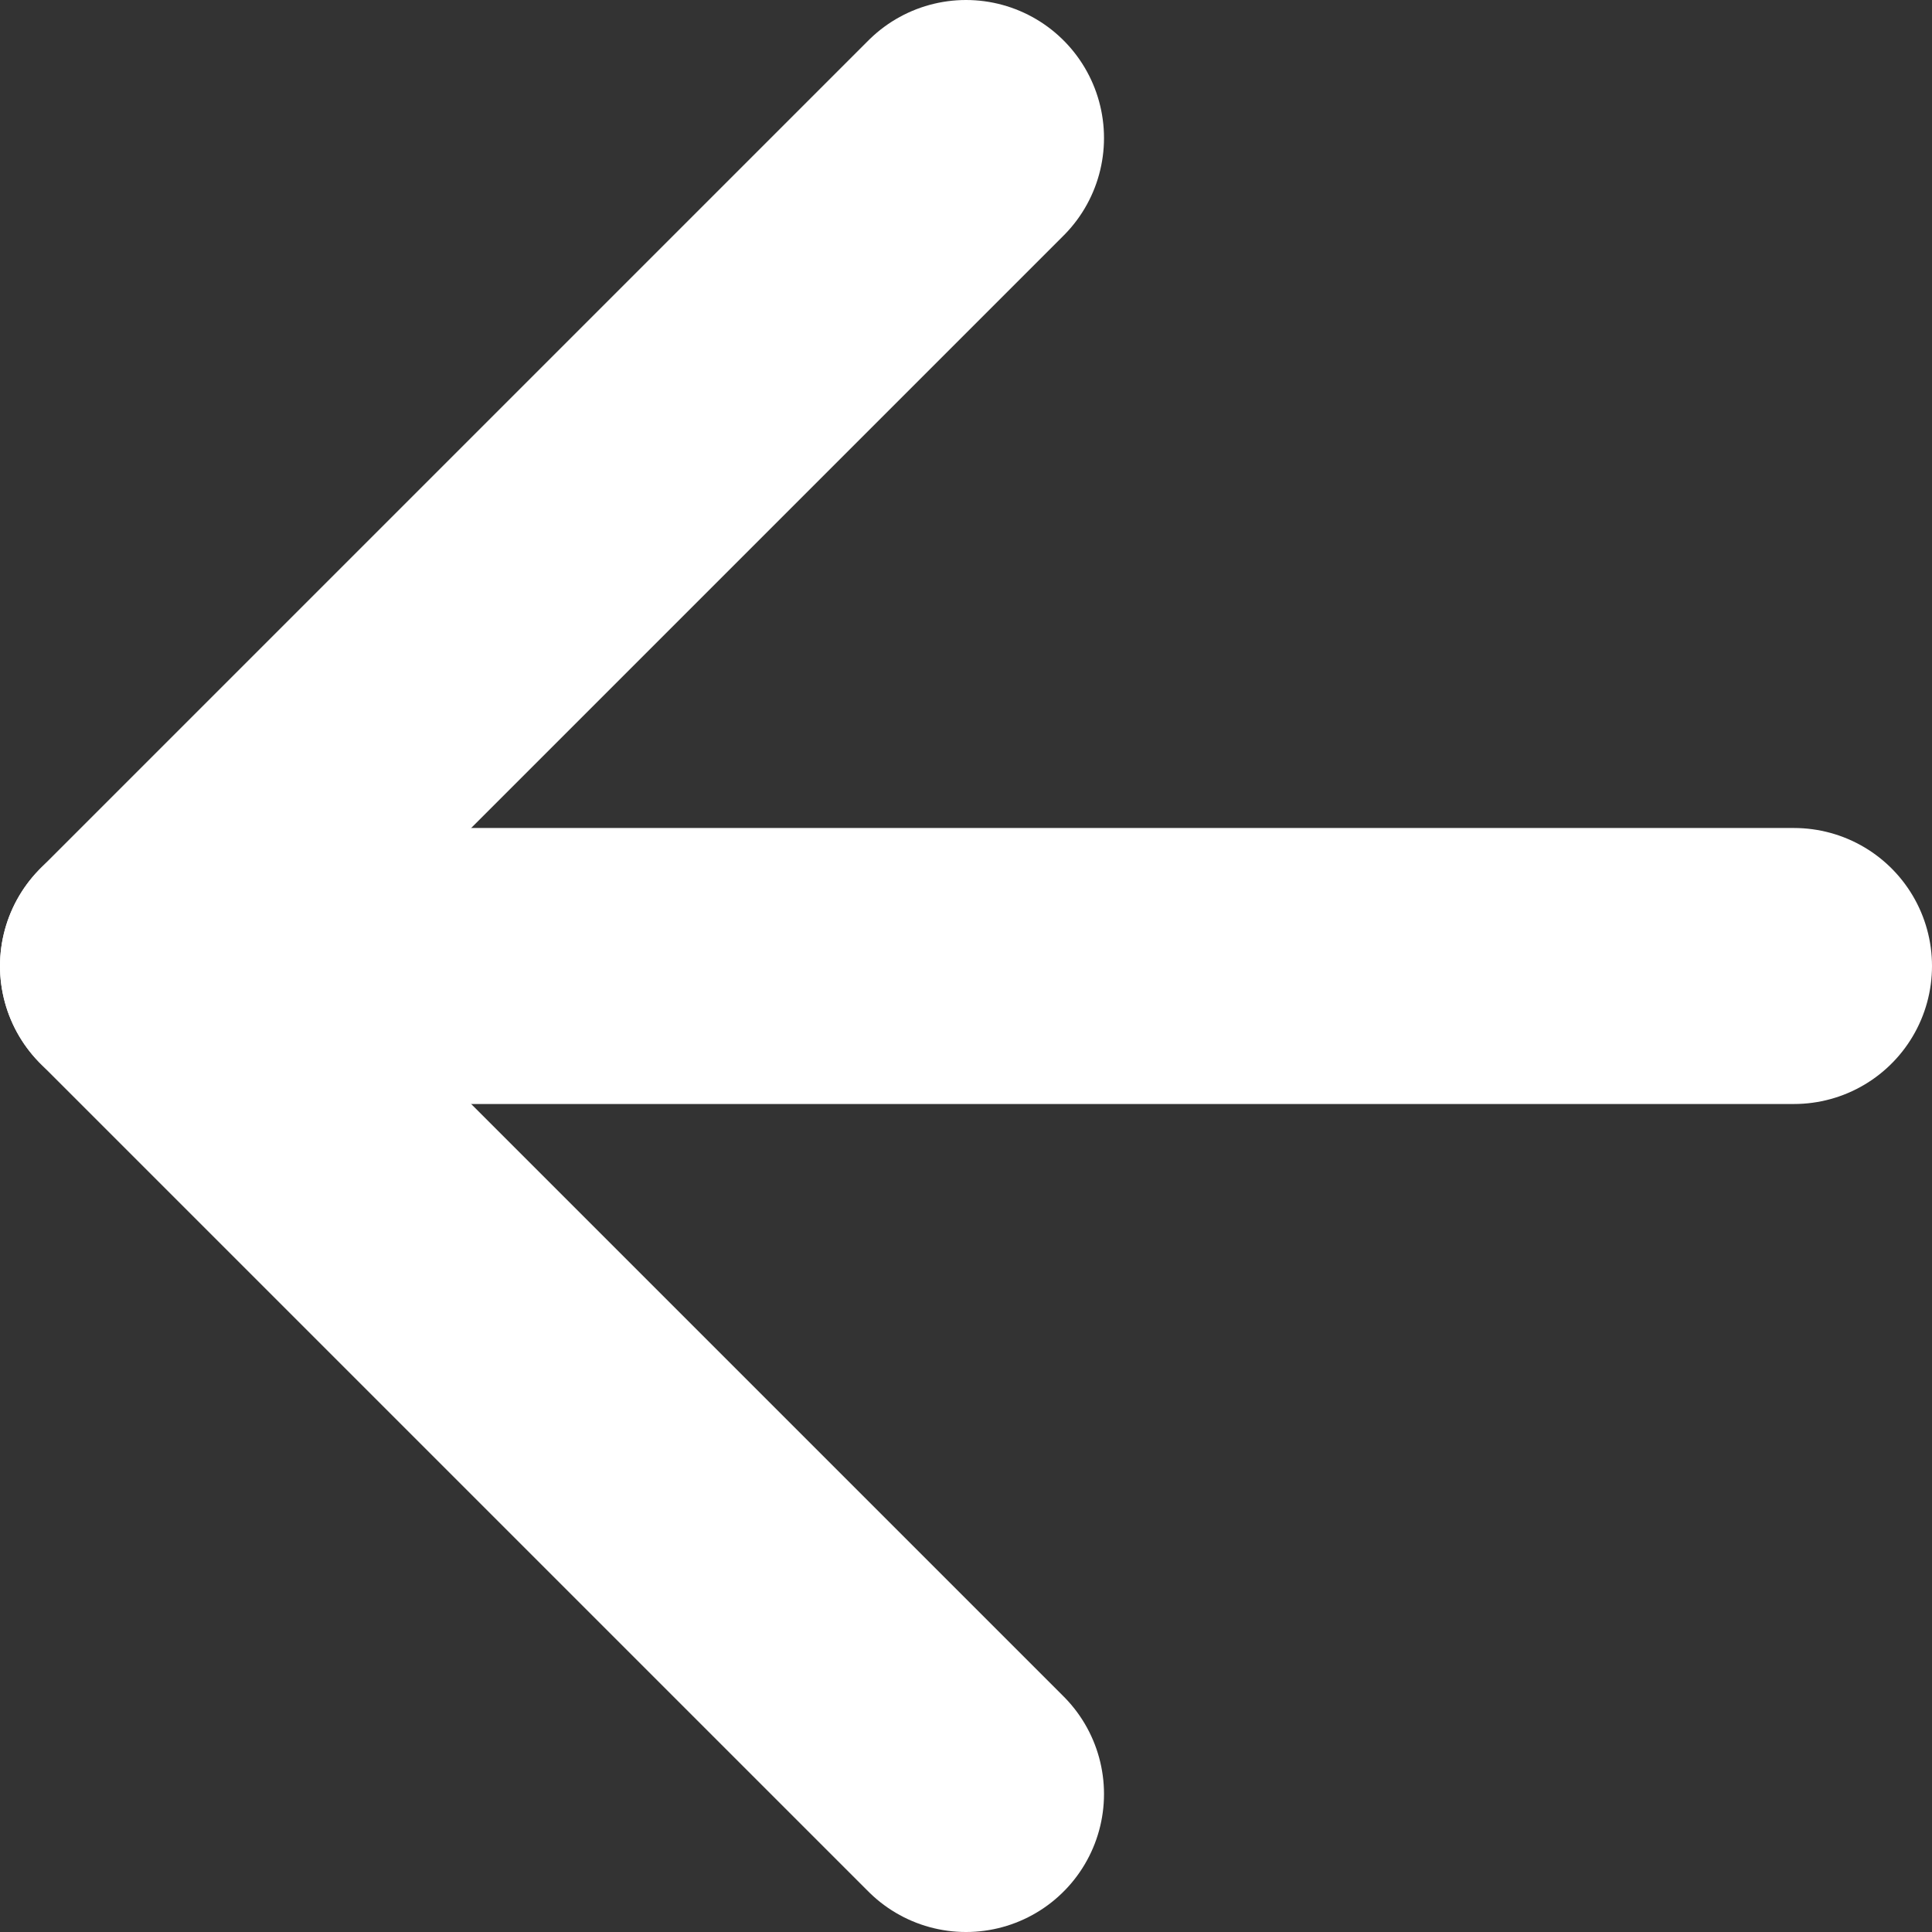
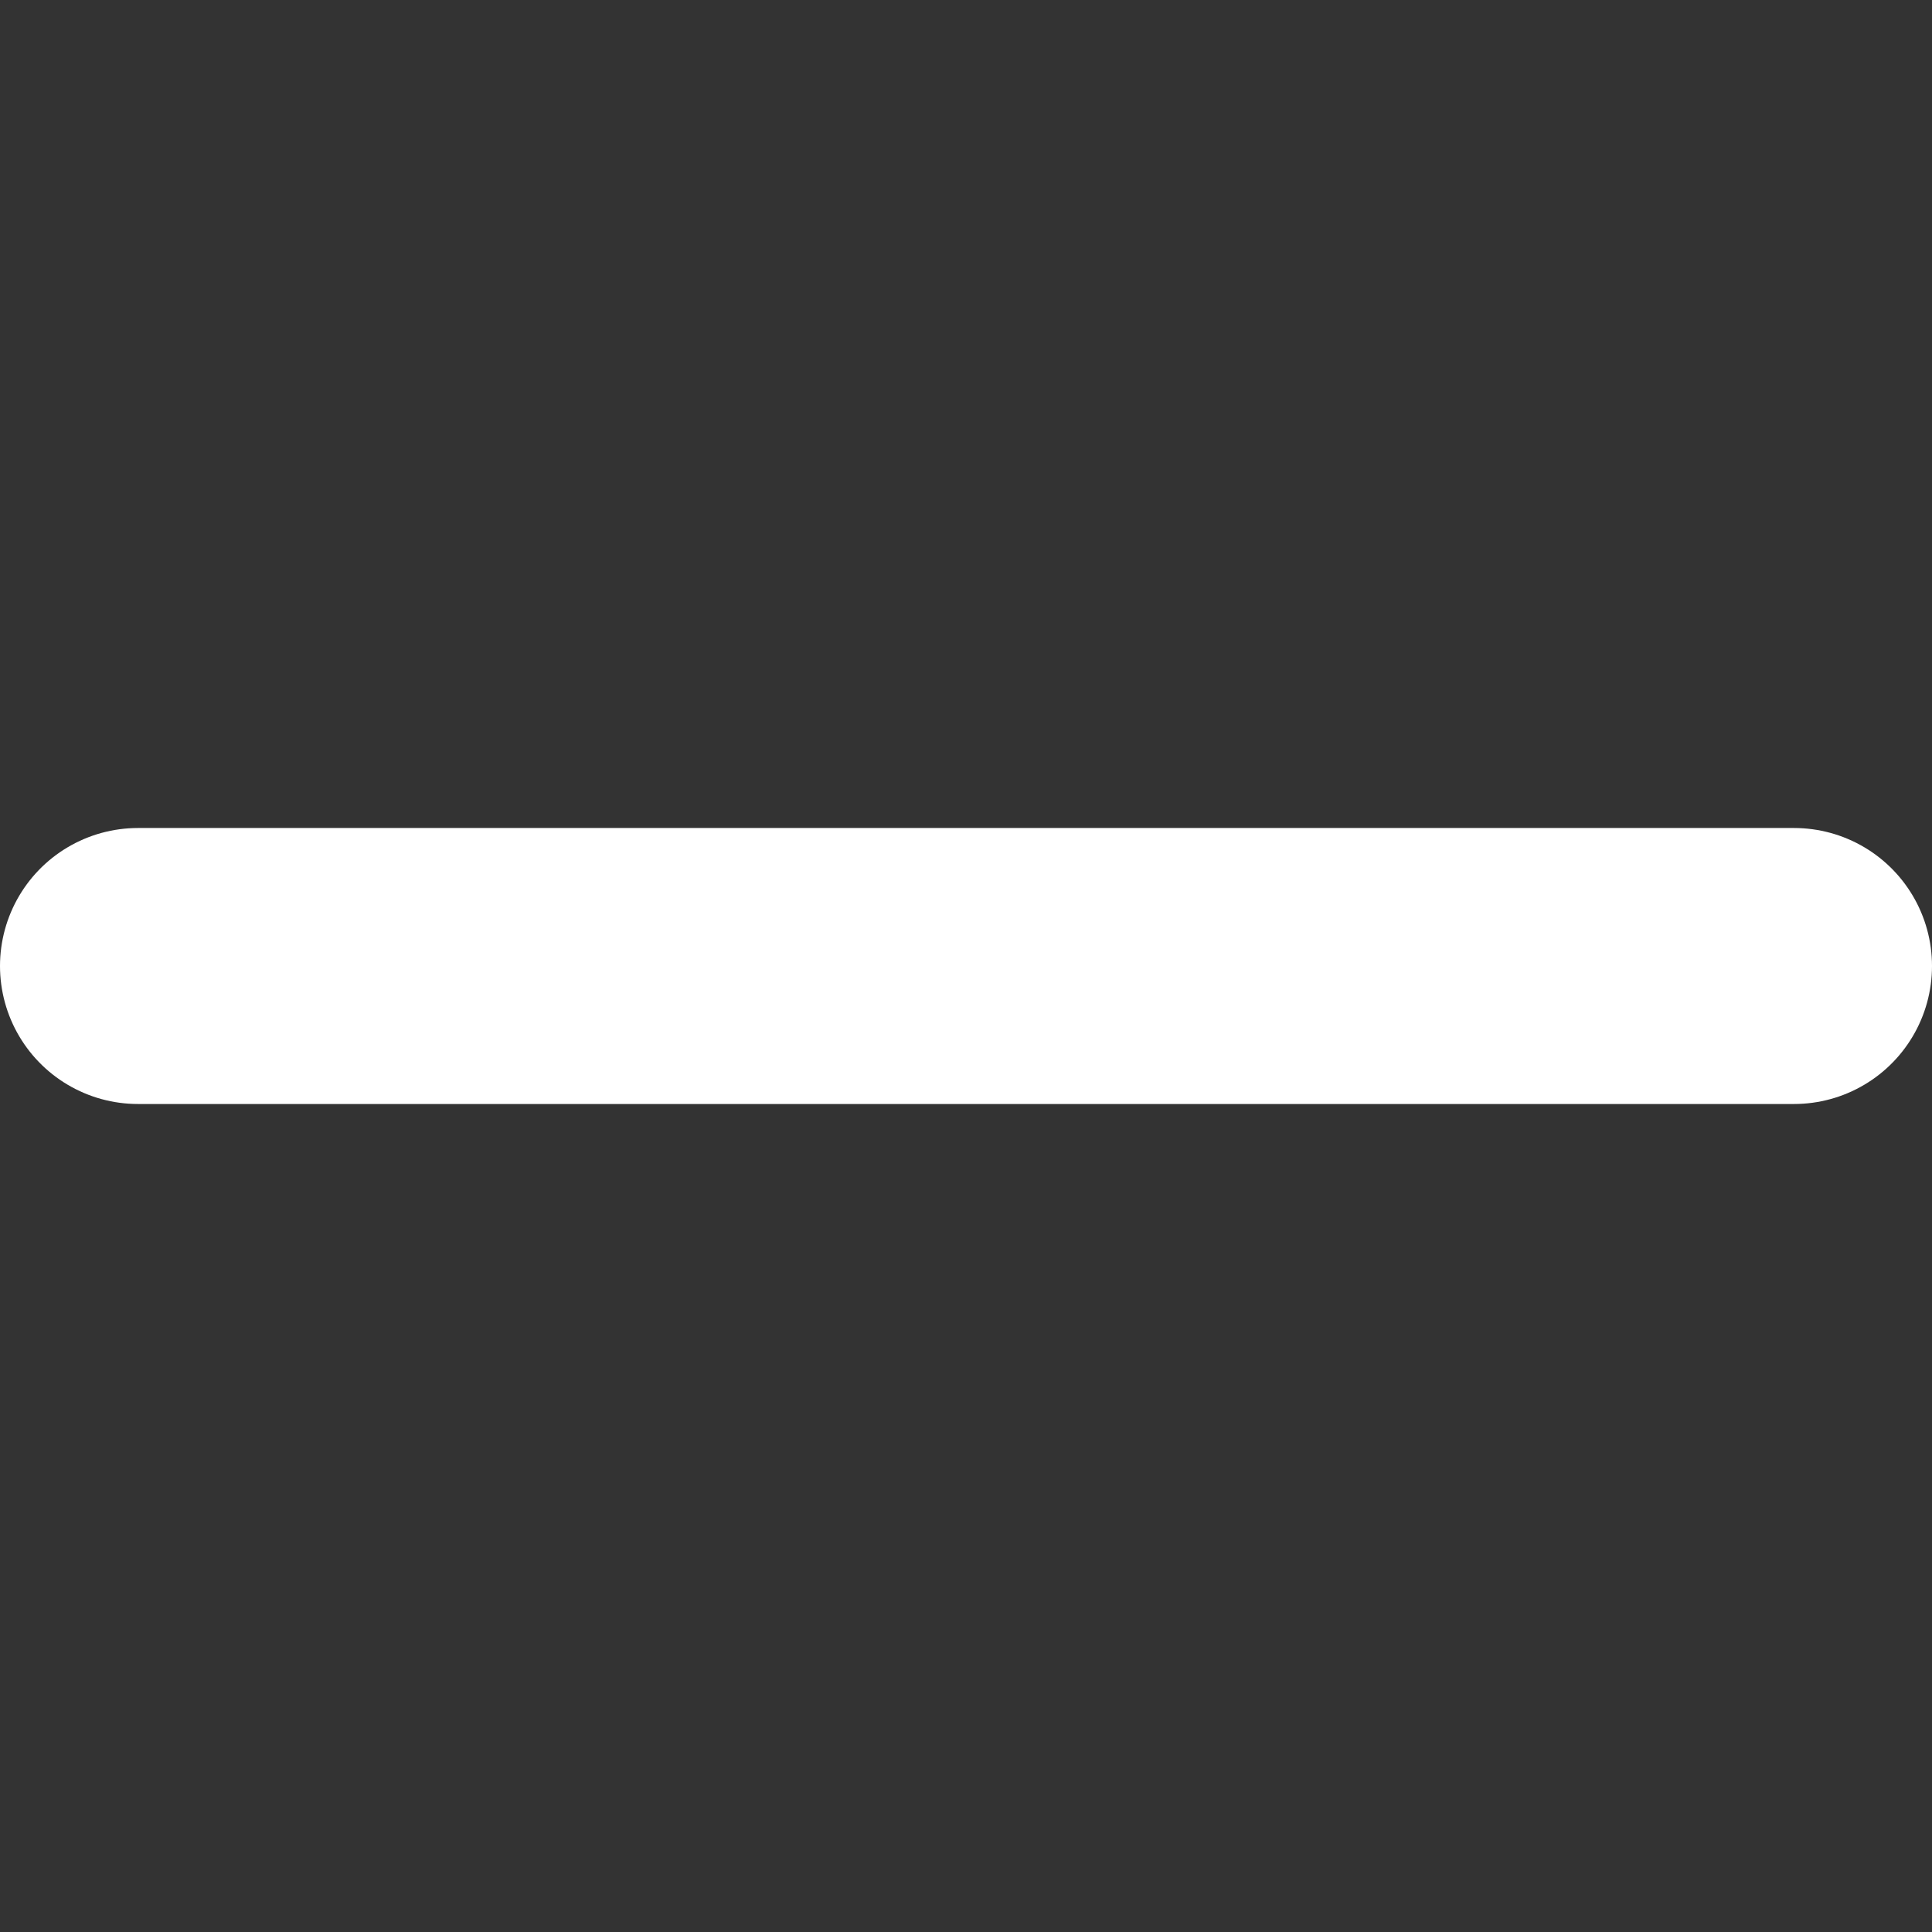
<svg xmlns="http://www.w3.org/2000/svg" width="14" height="14" viewBox="0 0 14 14" fill="none">
  <rect x="0" y="0" width="14" height="14" fill="#333333" stroke="none" />
  <path d="M13 7H1" stroke="white" stroke-width="2" stroke-linecap="round" stroke-linejoin="round" />
-   <path d="M7 13L1 7L7 1" stroke="white" stroke-width="2" stroke-linecap="round" stroke-linejoin="round" />
</svg>